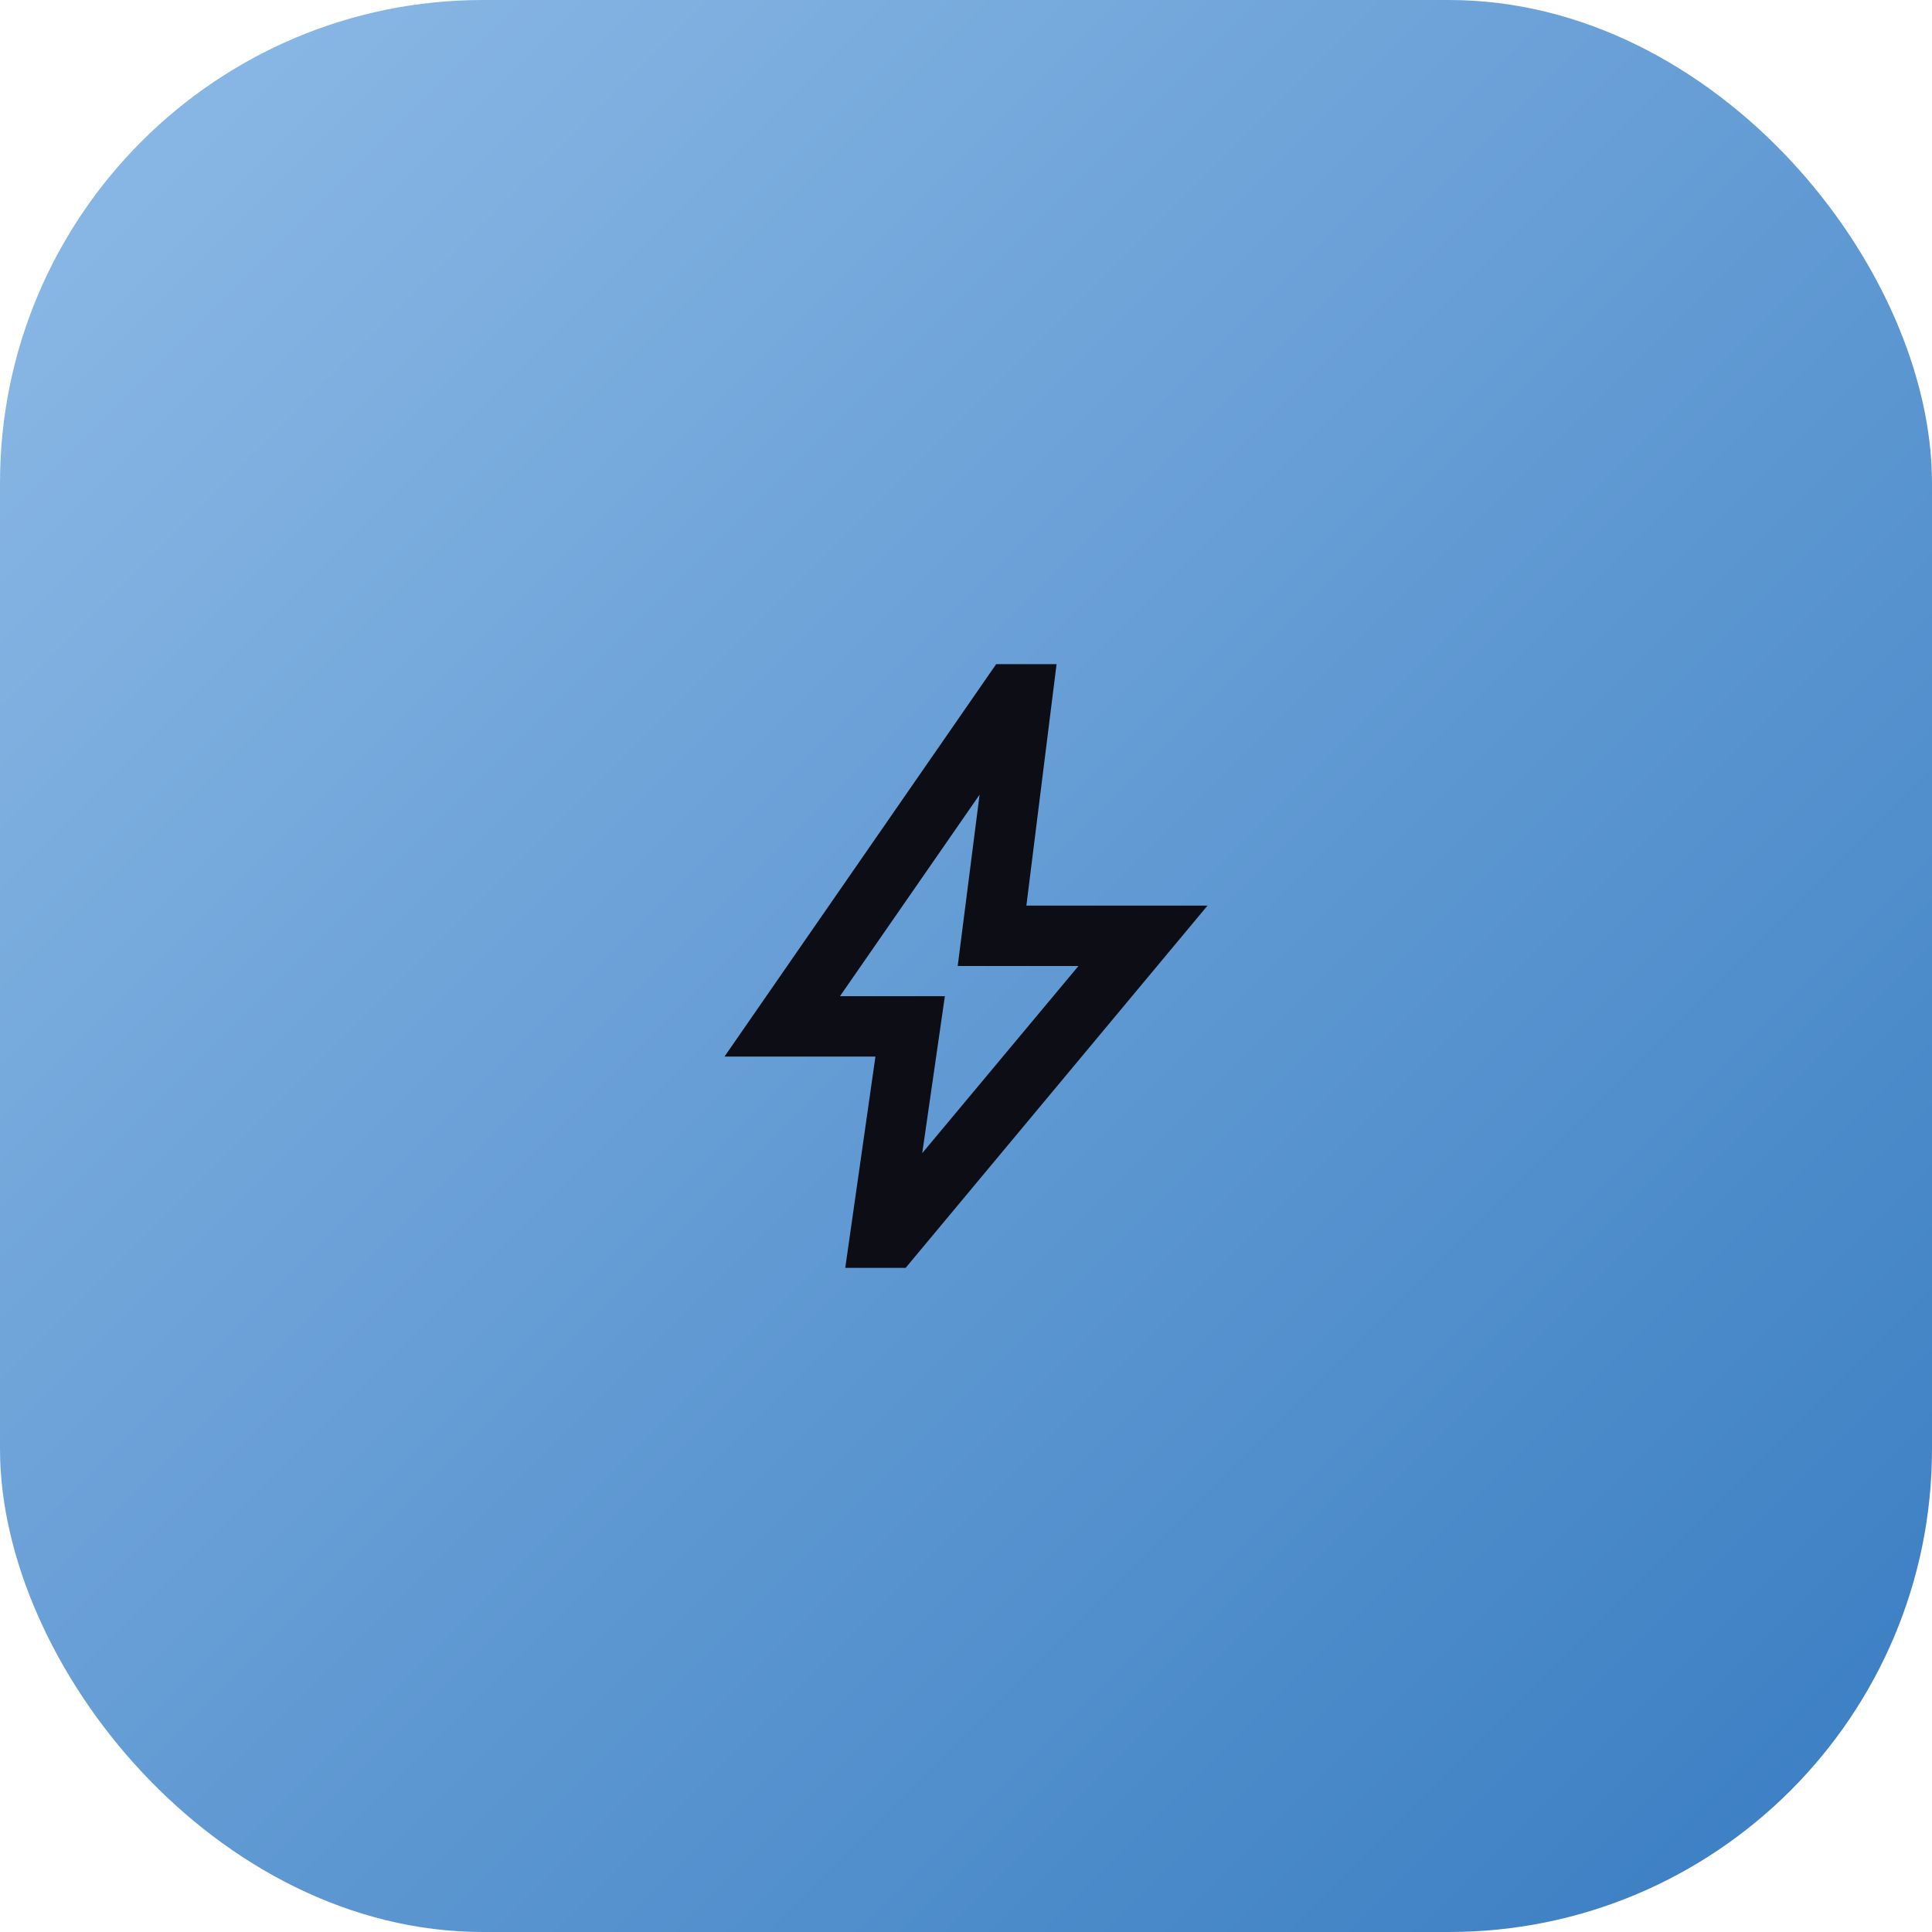
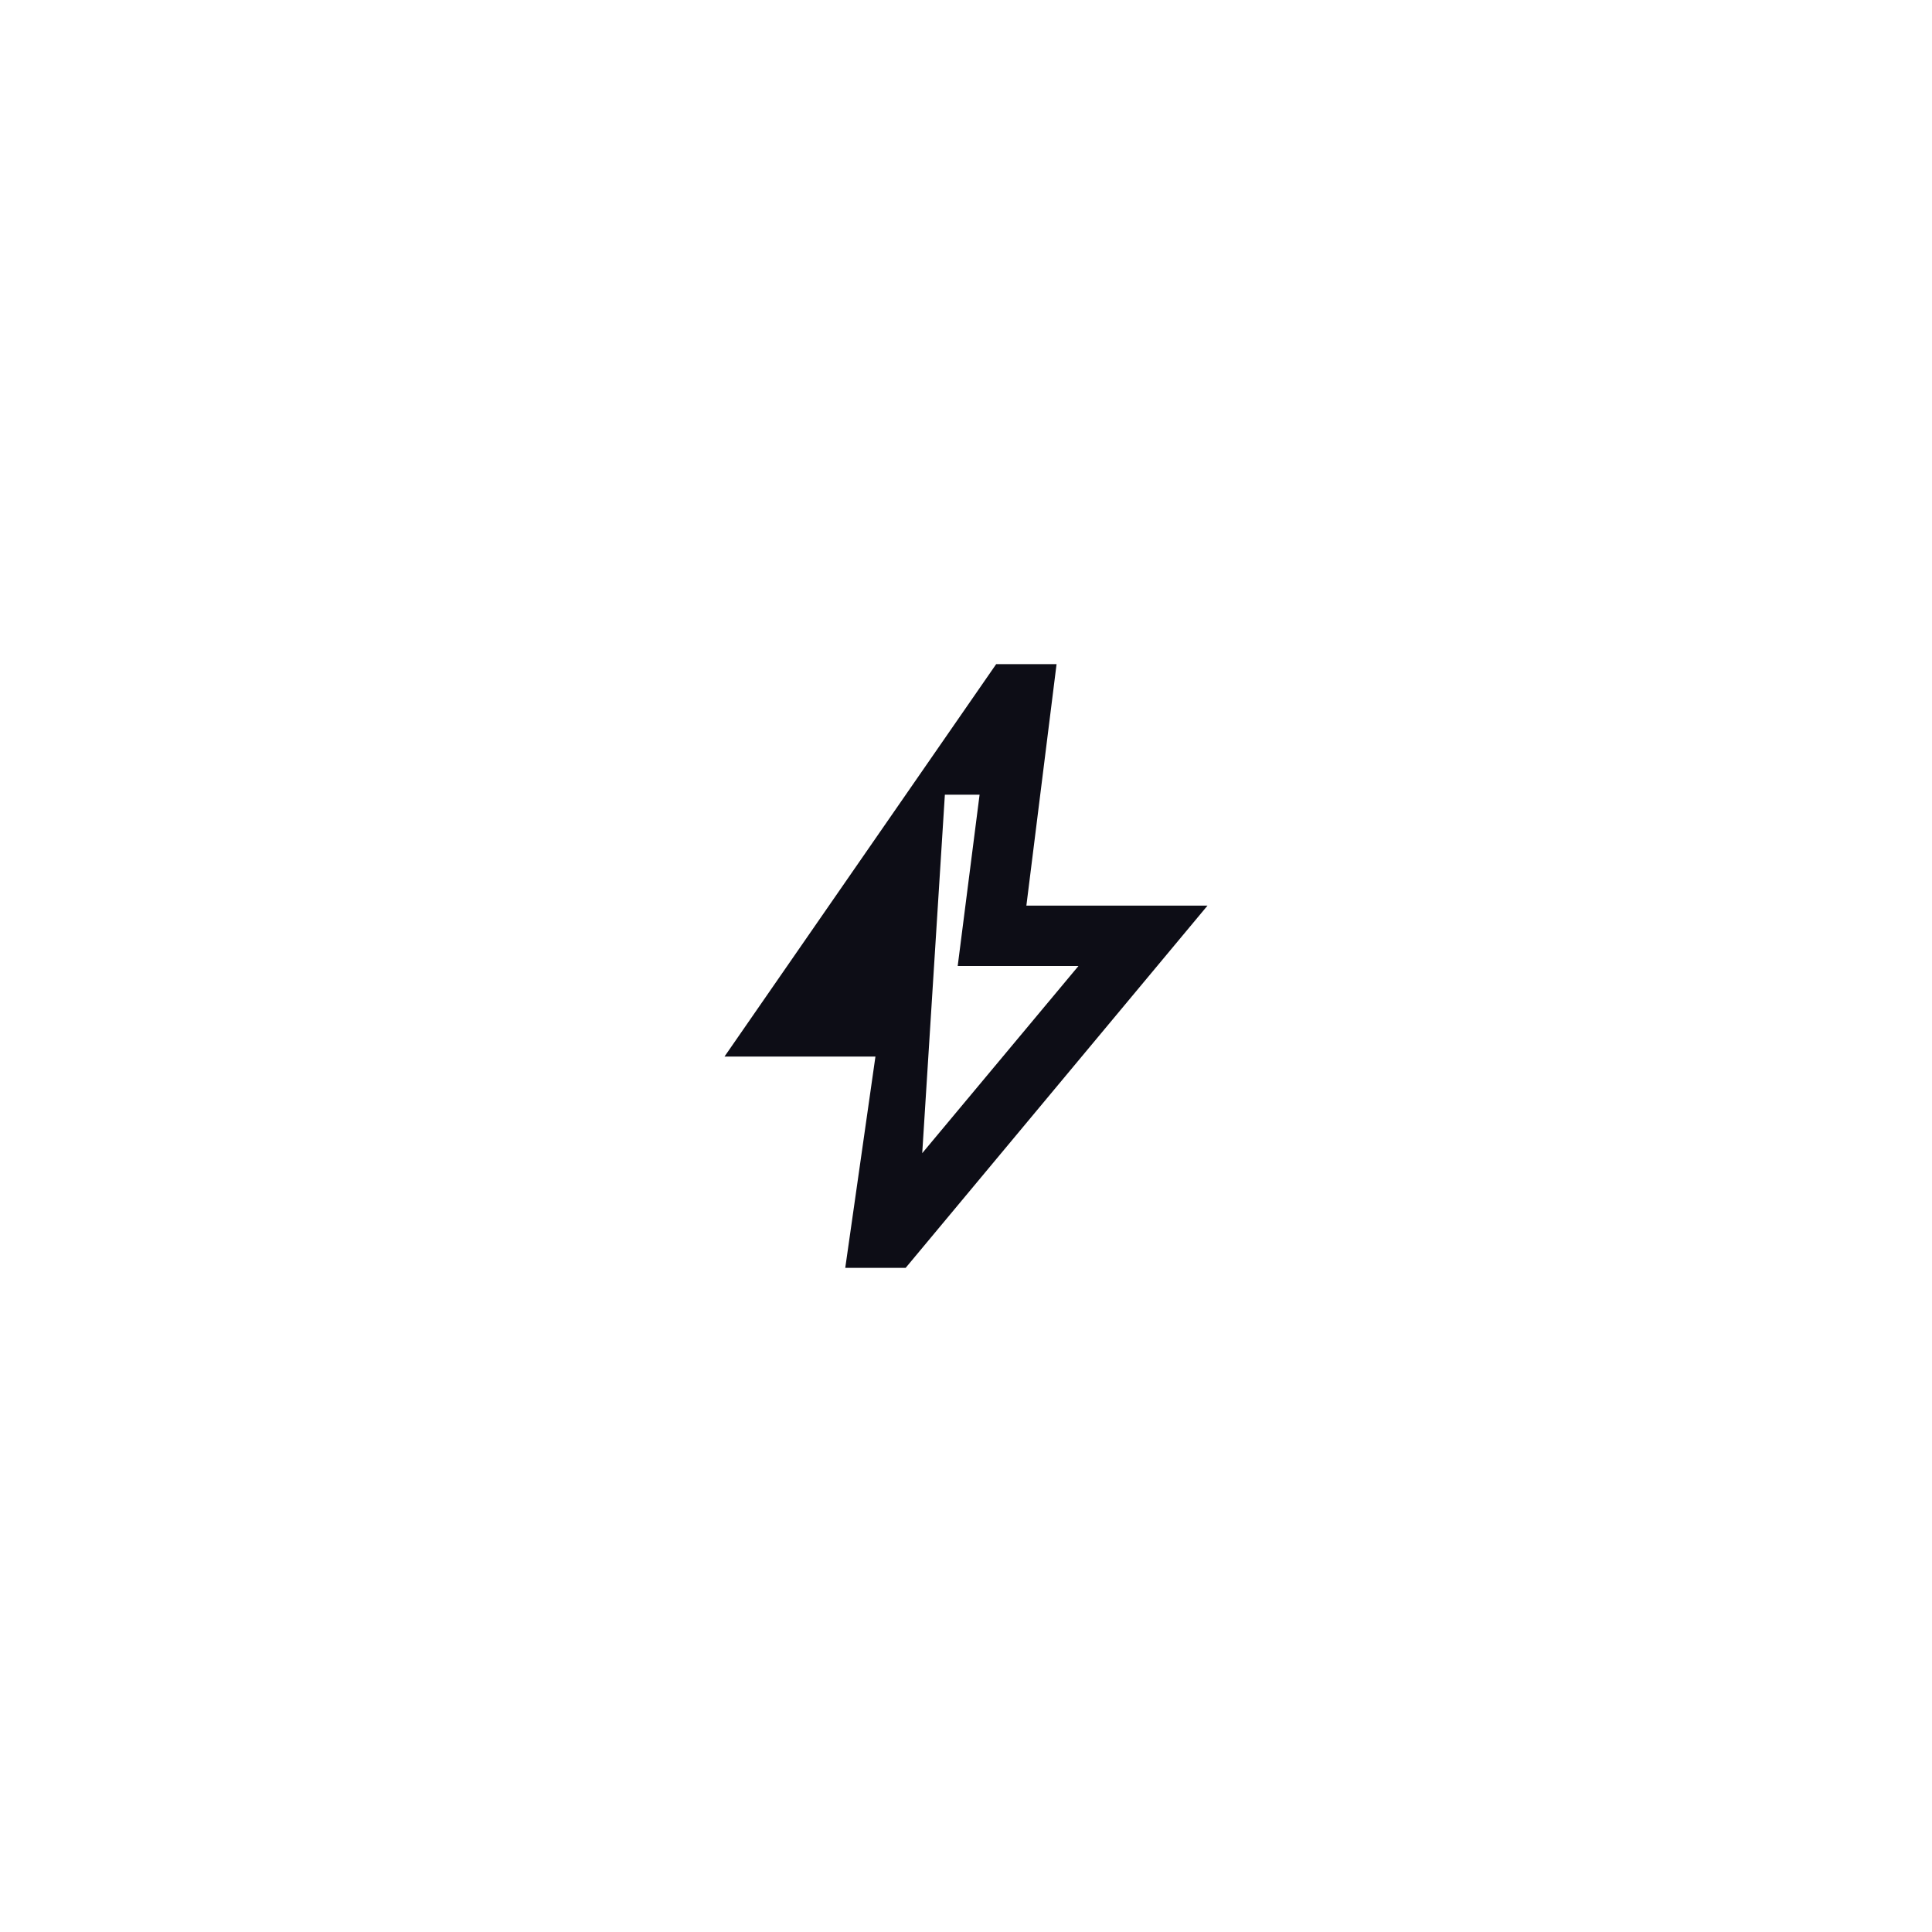
<svg xmlns="http://www.w3.org/2000/svg" width="64" height="64" viewBox="0 0 64 64" fill="none">
-   <rect width="64" height="64" rx="16" fill="url(#paint0_linear_45_53)" />
-   <path d="M30.55 38.2L35.725 32H31.725L32.45 26.325L27.825 33H31.3L30.55 38.2ZM28 42L29 35H24L33 22H35L34 30H40L30 42H28Z" fill="#0D0D16" />
+   <path d="M30.55 38.2L35.725 32H31.725L32.45 26.325H31.3L30.55 38.2ZM28 42L29 35H24L33 22H35L34 30H40L30 42H28Z" fill="#0D0D16" />
  <defs>
    <linearGradient id="paint0_linear_45_53" x1="0" y1="0" x2="64" y2="64" gradientUnits="userSpaceOnUse">
      <stop stop-color="#8FBBE7" />
      <stop offset="1" stop-color="#377CC1" />
    </linearGradient>
  </defs>
</svg>